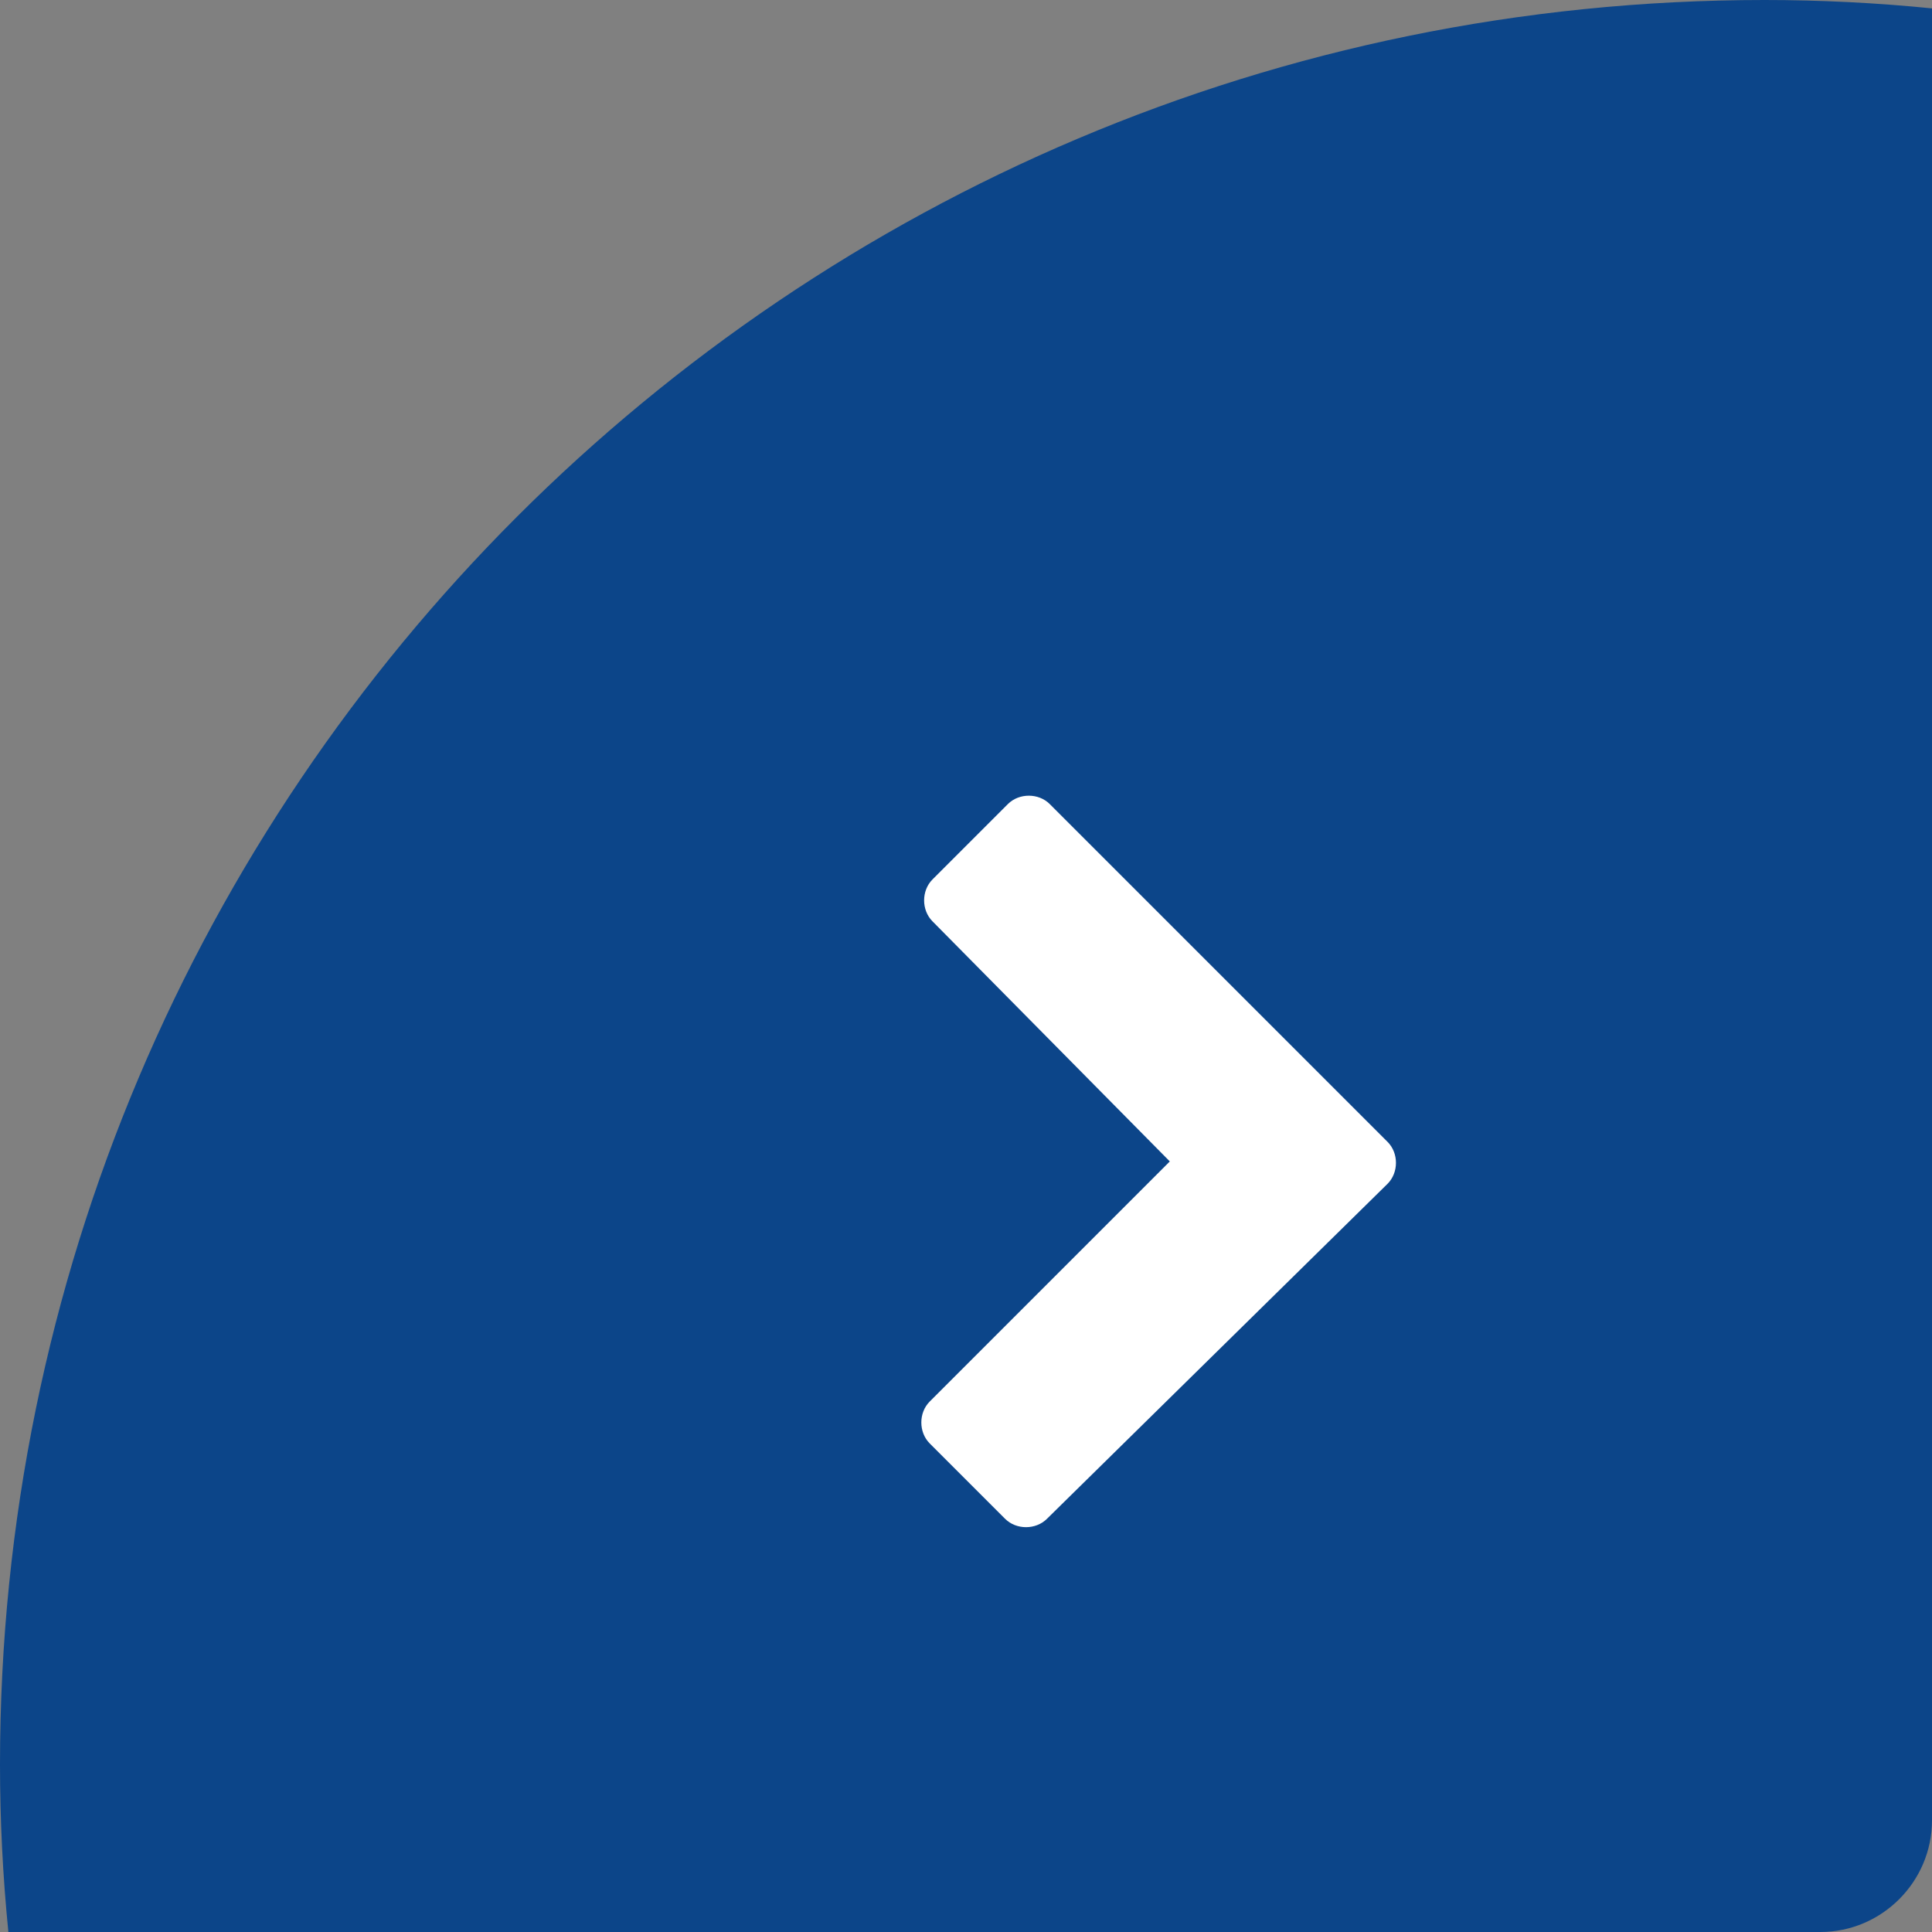
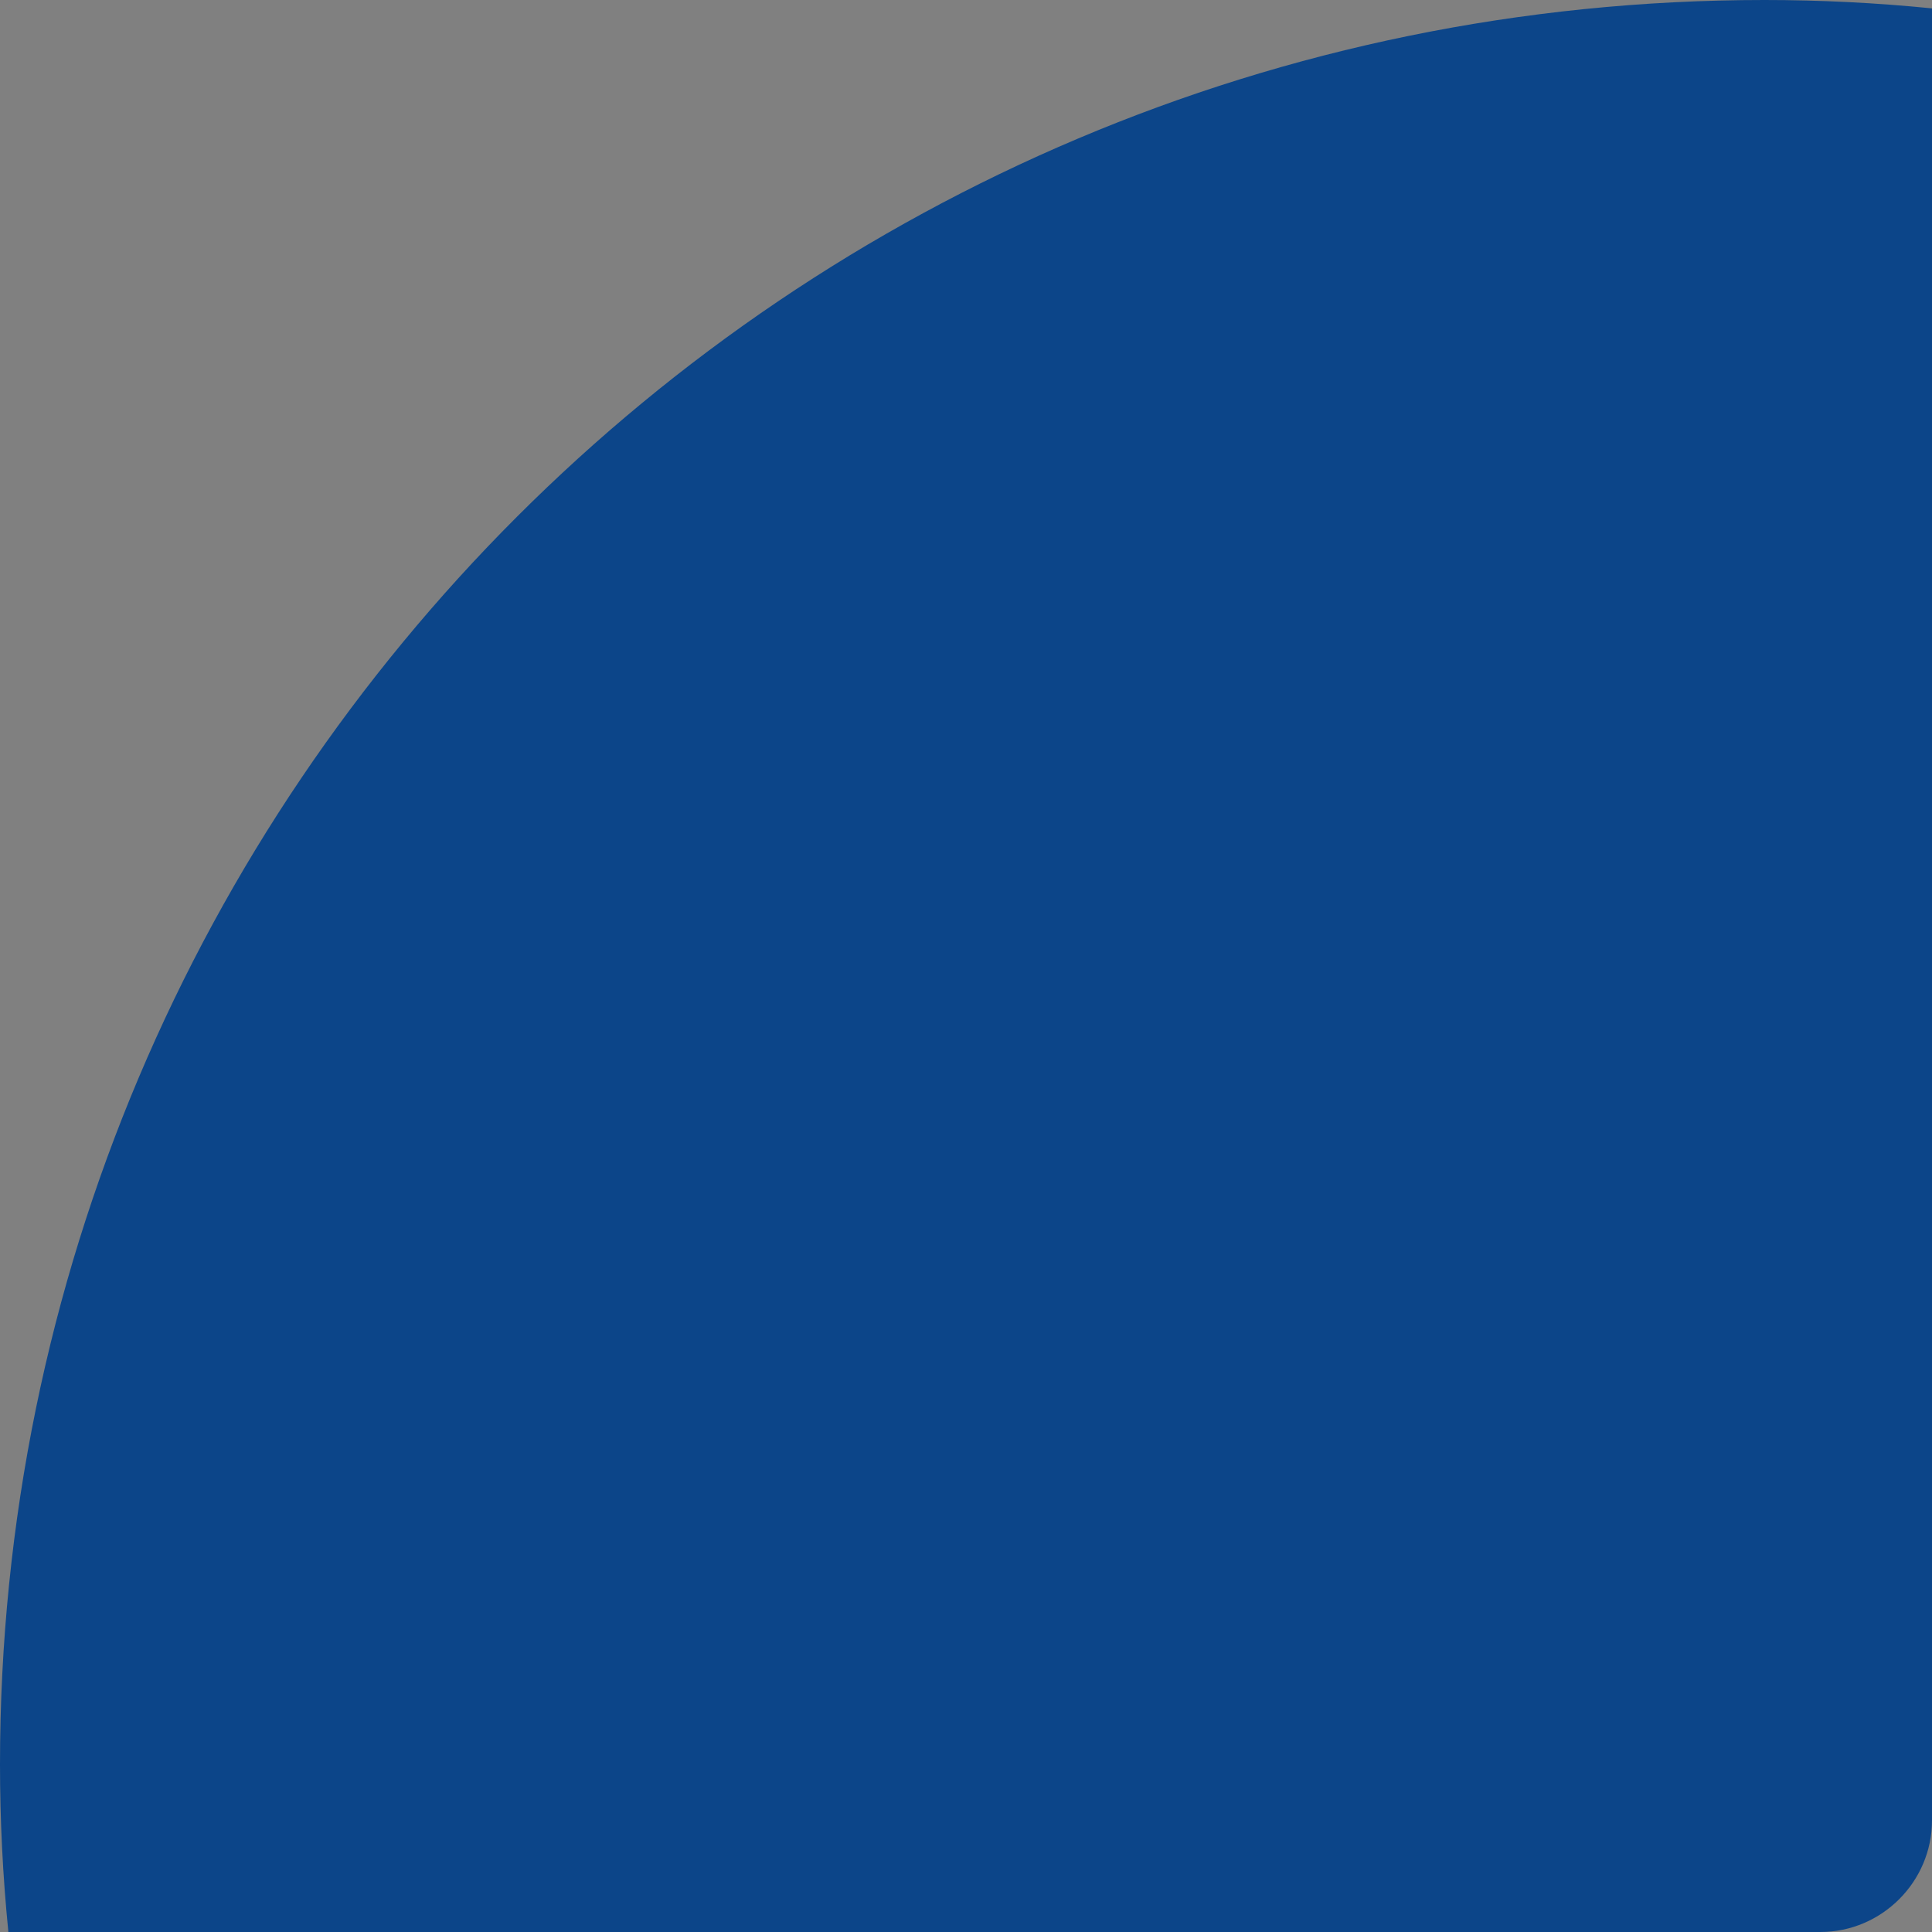
<svg xmlns="http://www.w3.org/2000/svg" version="1.1" id="Layer_1" x="0px" y="0px" width="69.2px" height="69.2px" viewBox="0 0 69.2 69.2" style="enable-background:new 0 0 69.2 69.2;" xml:space="preserve">
  <rect x="0" y="0" width="69.2" height="69.2" fill="#808080" stroke="none" />
  <style type="text/css">
	.st0{fill:#0C4589;}
	.st1{fill:#FFFFFF;}
</style>
  <path class="st0" d="M69.2,0.3v64.9c0,2.2-1.8,4-4,4H0.3c-0.2-2-0.3-4-0.3-6C0,28.3,28.3,0,63.2,0C65.2,0,67.2,0.1,69.2,0.3z" />
  <g>
-     <path class="st1" d="M37.5,54.4c-0.4,0.4-1.1,0.4-1.5,0l-2.7-2.7c-0.4-0.4-0.4-1.1,0-1.5l8.6-8.6L33.4,33c-0.4-0.4-0.4-1.1,0-1.5   l2.7-2.7c0.4-0.4,1.1-0.4,1.5,0l12.1,12.1c0.4,0.4,0.4,1.1,0,1.5L37.5,54.4z" />
-   </g>
+     </g>
</svg>